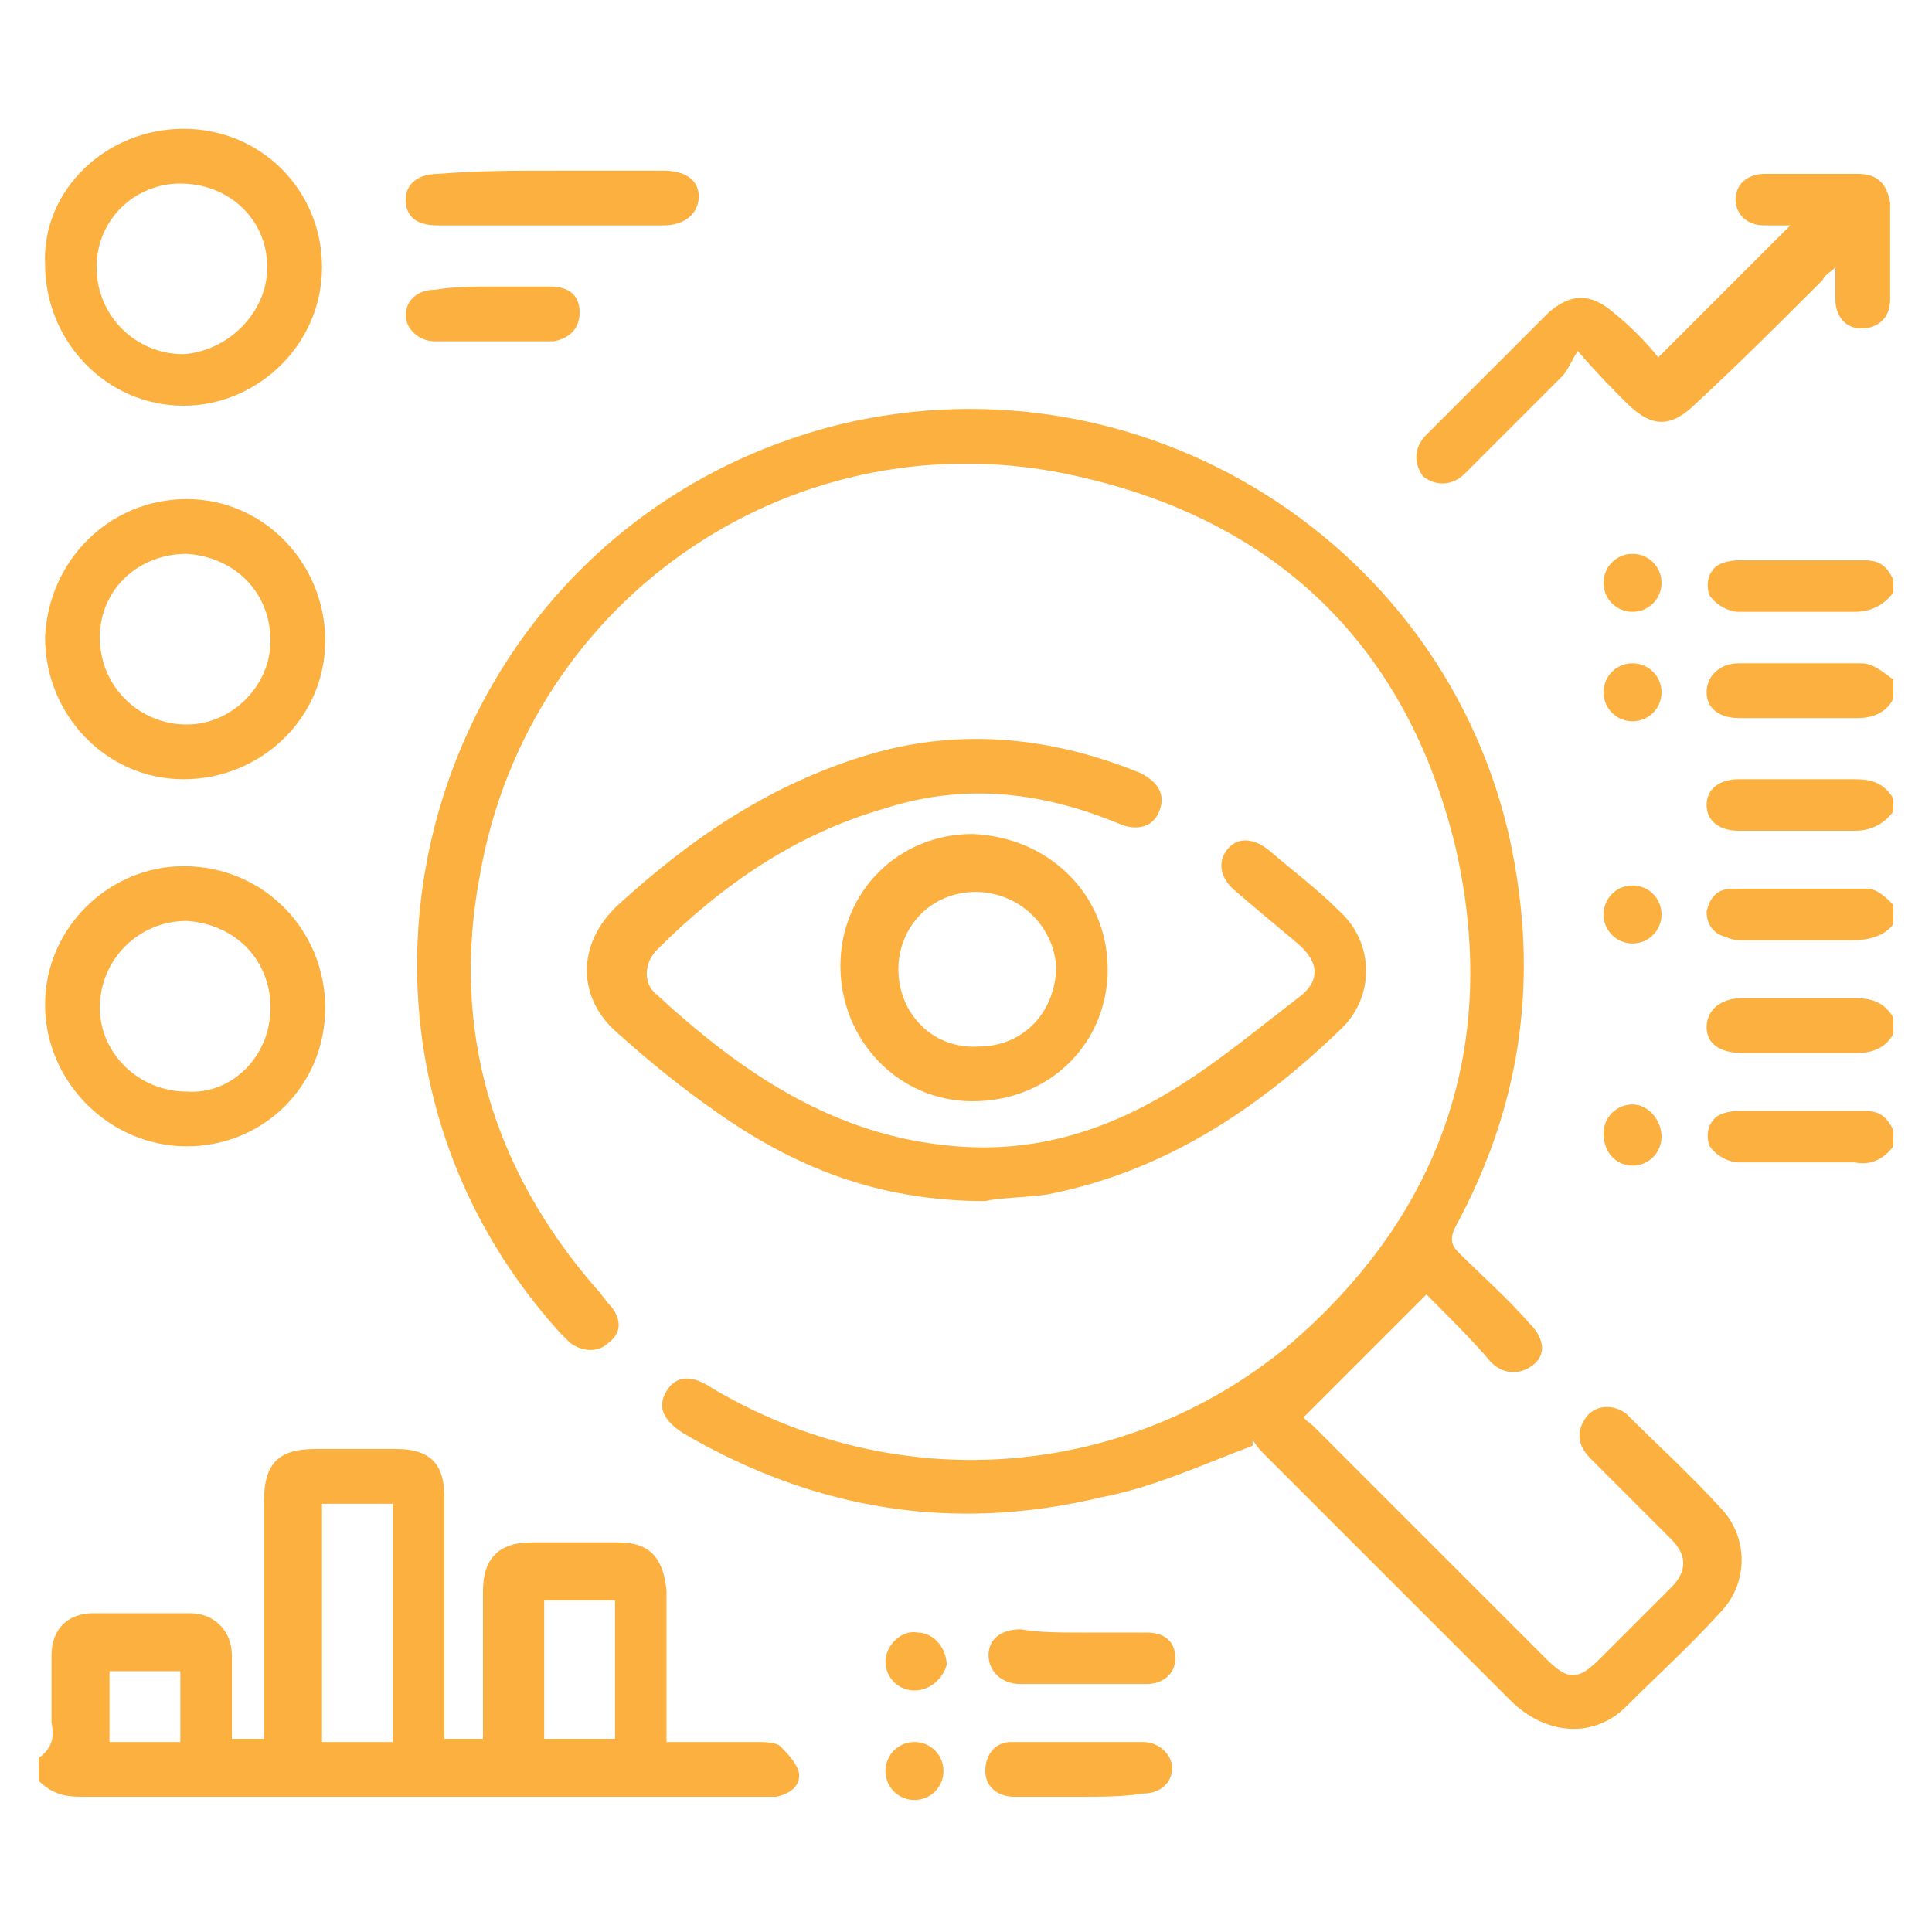
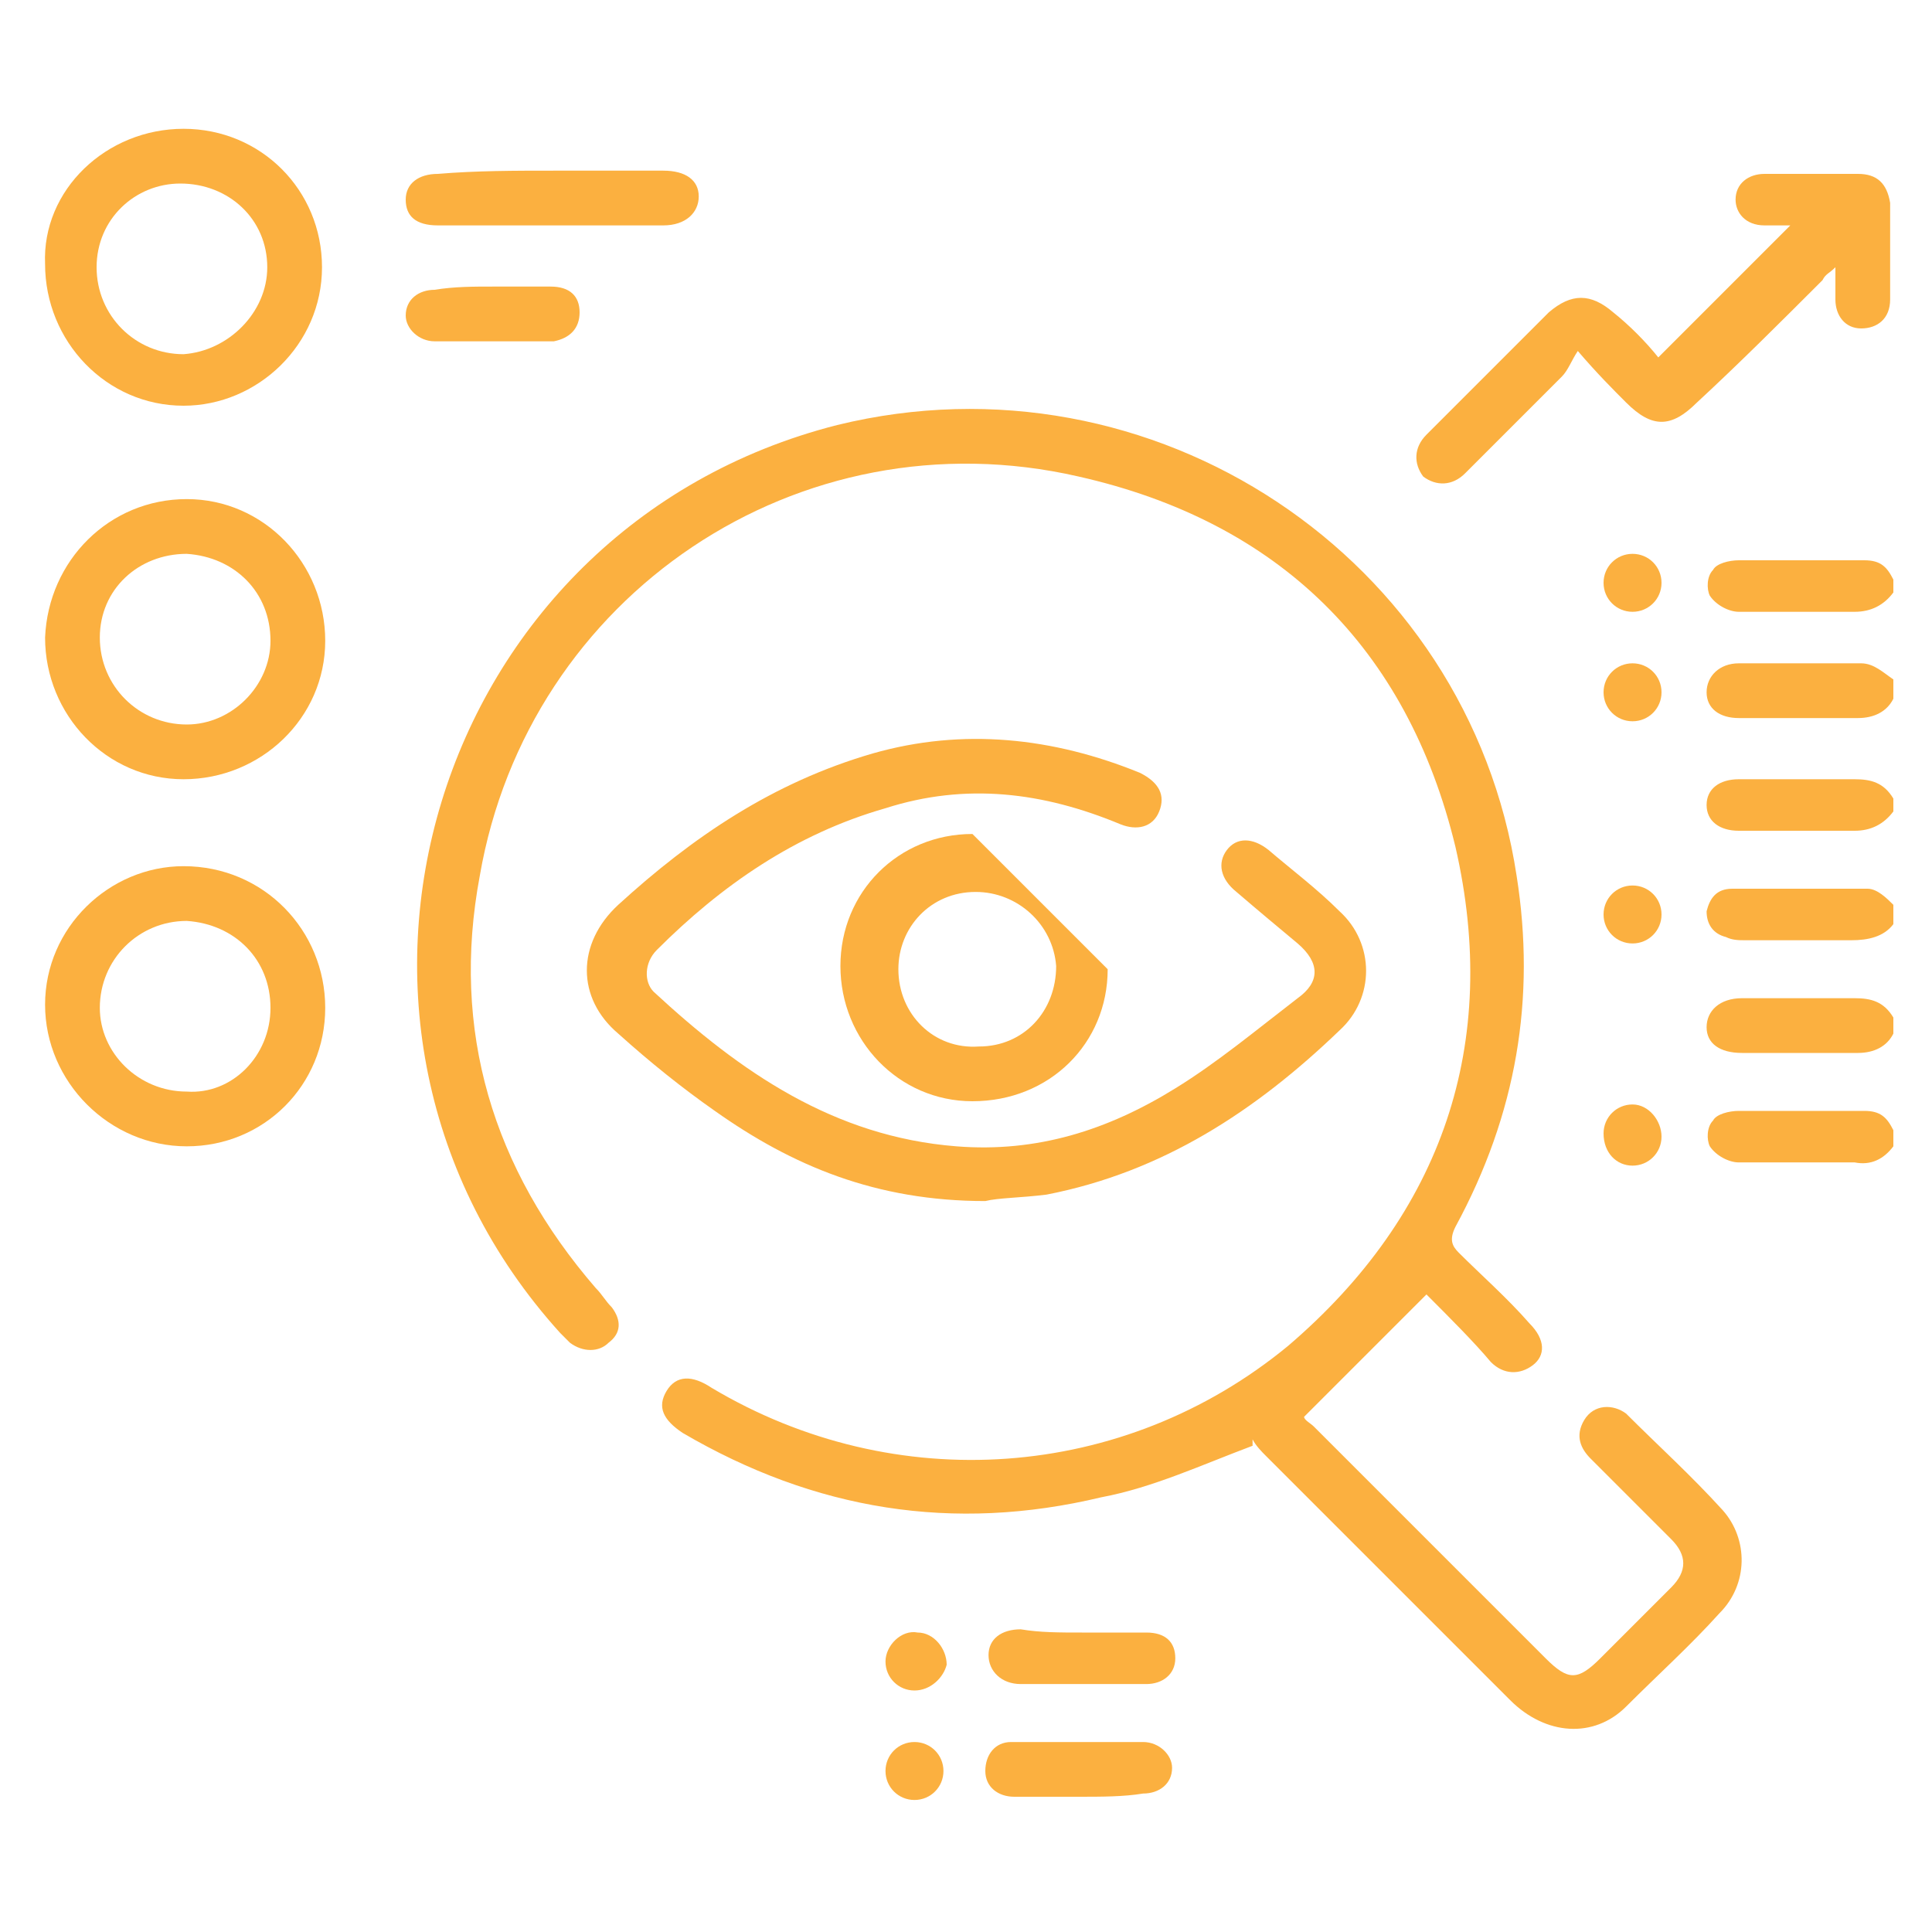
<svg xmlns="http://www.w3.org/2000/svg" version="1.1" id="Layer_1" x="0px" y="0px" viewBox="0 0 60 60" style="enable-background:new 0 0 60 60;" xml:space="preserve">
  <style type="text/css"> .st0{fill:#FBB040;} </style>
  <g>
-     <path class="st0" d="M1.2,54.6c0.4-0.3,0.5-0.6,0.4-1.1c0-0.7,0-1.4,0-2.1c0-0.8,0.5-1.3,1.3-1.3c1,0,2,0,3,0 c0.8,0,1.3,0.6,1.3,1.3c0,0.8,0,1.7,0,2.6c0.3,0,0.6,0,1,0c0-0.2,0-0.4,0-0.6c0-2.3,0-4.6,0-6.8c0-1.2,0.5-1.6,1.6-1.6 c0.8,0,1.6,0,2.5,0c1.1,0,1.5,0.5,1.5,1.5c0,2.3,0,4.6,0,6.8c0,0.2,0,0.4,0,0.7c0.4,0,0.8,0,1.2,0c0-0.2,0-0.4,0-0.6 c0-1.3,0-2.7,0-4c0-1,0.5-1.5,1.5-1.5c0.9,0,1.8,0,2.7,0c1,0,1.4,0.5,1.5,1.5c0,1.3,0,2.7,0,4c0,0.2,0,0.4,0,0.7c1,0,1.9,0,2.8,0 c0.2,0,0.5,0,0.7,0.1c0.2,0.2,0.5,0.5,0.6,0.8c0.1,0.4-0.2,0.7-0.7,0.8c-0.2,0-0.4,0-0.6,0c-7,0-14,0-21,0c-0.5,0-0.9-0.1-1.3-0.5 C1.2,55.1,1.2,54.9,1.2,54.6z M12.2,54.1c0-2.5,0-4.9,0-7.4c-0.8,0-1.5,0-2.2,0c0,2.5,0,4.9,0,7.4C10.8,54.1,11.5,54.1,12.2,54.1z M16.9,49.7c0,1.5,0,2.9,0,4.3c0.8,0,1.5,0,2.2,0c0-1.5,0-2.9,0-4.3C18.3,49.7,17.6,49.7,16.9,49.7z M5.6,51.9c-0.8,0-1.5,0-2.2,0 c0,0.8,0,1.5,0,2.2c0.8,0,1.5,0,2.2,0C5.6,53.3,5.6,52.6,5.6,51.9z" />
    <path class="st0" d="M58.8,25.2c-0.3,0.4-0.7,0.6-1.2,0.6c-1.2,0-2.4,0-3.6,0c-0.6,0-1-0.3-1-0.8c0-0.5,0.4-0.8,1-0.8 c1.2,0,2.4,0,3.6,0c0.5,0,0.9,0.1,1.2,0.6C58.8,24.8,58.8,25,58.8,25.2z" />
    <path class="st0" d="M58.8,32.1c-0.2,0.4-0.6,0.6-1.1,0.6c-1.2,0-2.4,0-3.6,0c-0.7,0-1.1-0.3-1.1-0.8c0-0.5,0.4-0.9,1.1-0.9 c1.2,0,2.3,0,3.5,0c0.5,0,0.9,0.1,1.2,0.6C58.8,31.7,58.8,31.9,58.8,32.1z" />
    <path class="st0" d="M58.8,35.6c-0.3,0.4-0.7,0.6-1.2,0.5c-1.2,0-2.4,0-3.6,0c-0.3,0-0.7-0.2-0.9-0.5C53,35.4,53,35,53.2,34.8 c0.1-0.2,0.5-0.3,0.8-0.3c1.3,0,2.6,0,3.9,0c0.5,0,0.7,0.2,0.9,0.6C58.8,35.2,58.8,35.4,58.8,35.6z" />
    <path class="st0" d="M58.8,18.4c-0.3,0.4-0.7,0.6-1.2,0.6c-1.2,0-2.4,0-3.6,0c-0.3,0-0.7-0.2-0.9-0.5c-0.1-0.2-0.1-0.6,0.1-0.8 c0.1-0.2,0.5-0.3,0.8-0.3c1.3,0,2.6,0,3.9,0c0.5,0,0.7,0.2,0.9,0.6C58.8,18,58.8,18.2,58.8,18.4z" />
    <path class="st0" d="M58.8,21.7c-0.2,0.4-0.6,0.6-1.1,0.6c-1.2,0-2.5,0-3.7,0c-0.6,0-1-0.3-1-0.8c0-0.5,0.4-0.9,1-0.9 c1.3,0,2.5,0,3.8,0c0.4,0,0.7,0.3,1,0.5C58.8,21.4,58.8,21.6,58.8,21.7z" />
    <path class="st0" d="M58.8,28.7c-0.3,0.4-0.8,0.5-1.3,0.5c-1.1,0-2.2,0-3.3,0c-0.2,0-0.4,0-0.6-0.1C53.2,29,53,28.7,53,28.3 c0.1-0.4,0.3-0.7,0.8-0.7c1.4,0,2.8,0,4.2,0c0.3,0,0.6,0.3,0.8,0.5C58.8,28.3,58.8,28.5,58.8,28.7z" />
    <path class="st0" d="M44.3,40.2c-1.3,1.3-2.6,2.6-3.8,3.8c0,0.1,0.2,0.2,0.3,0.3c2.4,2.4,4.8,4.8,7.2,7.2c0.7,0.7,1,0.7,1.7,0 c0.7-0.7,1.5-1.5,2.2-2.2c0.5-0.5,0.5-1,0-1.5c-0.8-0.8-1.7-1.7-2.5-2.5c-0.3-0.3-0.5-0.7-0.2-1.2c0.3-0.5,0.9-0.5,1.3-0.2 c1,1,2,1.9,3,3c0.8,0.9,0.8,2.3-0.1,3.2c-0.9,1-1.9,1.9-2.9,2.9c-1,1-2.5,0.9-3.6-0.2c-2.5-2.5-5.1-5.1-7.6-7.6 c-0.1-0.1-0.3-0.3-0.4-0.5c0,0.1,0,0.1,0,0.2c-1.6,0.6-3.1,1.3-4.7,1.6c-4.6,1.1-8.9,0.4-13-2c-0.6-0.4-0.8-0.8-0.5-1.3 c0.3-0.5,0.8-0.5,1.4-0.1c5.7,3.4,12.8,2.9,17.9-1.3c4.8-4.1,6.6-9.4,5.2-15.5c-1.5-6.2-5.5-10.1-11.7-11.5 c-8.7-2-17.1,3.7-18.6,12.4c-0.9,4.8,0.4,9.1,3.6,12.8c0.2,0.2,0.3,0.4,0.5,0.6c0.3,0.4,0.3,0.8-0.1,1.1c-0.3,0.3-0.8,0.3-1.2,0 c-0.1-0.1-0.2-0.2-0.3-0.3c-8.7-9.6-4-25,8.6-28.2c9.8-2.4,19.6,4.1,21.1,14c0.6,3.8,0,7.4-1.9,10.9c-0.2,0.4-0.1,0.6,0.1,0.8 c0.7,0.7,1.5,1.4,2.2,2.2c0.5,0.5,0.5,1,0.1,1.3c-0.4,0.3-0.9,0.3-1.3-0.1C45.8,41.7,45,40.9,44.3,40.2z" />
    <path class="st0" d="M30.6,37.3c-3.4,0-6-1.1-8.4-2.8c-1-0.7-2-1.5-3-2.4c-1.3-1.1-1.3-2.8,0-4c2.3-2.1,4.8-3.8,7.9-4.7 c2.8-0.8,5.6-0.5,8.3,0.6c0.6,0.3,0.8,0.7,0.6,1.2c-0.2,0.5-0.7,0.6-1.2,0.4c-2.4-1-4.8-1.3-7.3-0.5c-2.8,0.8-5.1,2.4-7.1,4.4 c-0.4,0.4-0.4,1-0.1,1.3c2.7,2.5,5.6,4.5,9.4,4.8c2.5,0.2,4.7-0.5,6.8-1.8c1.3-0.8,2.5-1.8,3.8-2.8c0.7-0.5,0.7-1.1,0-1.7 c-0.6-0.5-1.2-1-1.9-1.6c-0.5-0.4-0.6-0.9-0.3-1.3c0.3-0.4,0.8-0.4,1.3,0c0.7,0.6,1.5,1.2,2.2,1.9c1.1,1,1.1,2.7,0,3.7 c-2.6,2.5-5.5,4.4-9.1,5.1C31.7,37.2,31,37.2,30.6,37.3z" />
    <path class="st0" d="M51.5,11.1c1.4-1.4,2.7-2.7,4.1-4.1c-0.3,0-0.6,0-0.8,0c-0.6,0-0.9-0.4-0.9-0.8c0-0.5,0.4-0.8,0.9-0.8 c1,0,1.9,0,2.9,0c0.6,0,0.9,0.3,1,0.9c0,1,0,2,0,3c0,0.6-0.4,0.9-0.9,0.9c-0.5,0-0.8-0.4-0.8-0.9c0-0.3,0-0.6,0-1 c-0.2,0.2-0.3,0.2-0.4,0.4c-1.3,1.3-2.6,2.6-3.9,3.8c-0.8,0.8-1.4,0.8-2.2,0c-0.4-0.4-0.9-0.9-1.5-1.6c-0.2,0.3-0.3,0.6-0.5,0.8 c-1,1-2,2-3,3c-0.4,0.4-0.9,0.4-1.3,0.1c-0.3-0.4-0.3-0.9,0.1-1.3c1.3-1.3,2.5-2.5,3.8-3.8c0.7-0.6,1.3-0.6,2,0 C50.6,10.1,51.1,10.6,51.5,11.1z" />
    <path class="st0" d="M10.1,31.3c0,2.4-1.9,4.3-4.3,4.3c-2.4,0-4.4-2-4.4-4.4c0-2.4,2-4.3,4.3-4.3C8.2,26.9,10.1,28.9,10.1,31.3z M8.4,31.3c0-1.5-1.1-2.6-2.6-2.7c-1.5,0-2.7,1.2-2.7,2.7c0,1.4,1.2,2.6,2.7,2.6C7.2,34,8.4,32.8,8.4,31.3z" />
    <path class="st0" d="M5.7,4C8.1,4,10,5.9,10,8.3c0,2.4-2,4.3-4.3,4.3c-2.4,0-4.3-2-4.3-4.4C1.3,5.9,3.3,4,5.7,4z M8.3,8.3 c0-1.5-1.2-2.6-2.7-2.6C4.2,5.7,3,6.8,3,8.3C3,9.8,4.2,11,5.7,11C7.1,10.9,8.3,9.7,8.3,8.3z" />
    <path class="st0" d="M5.8,15.5c2.4,0,4.3,2,4.3,4.4c0,2.4-2,4.3-4.4,4.3c-2.4,0-4.3-2-4.3-4.4C1.5,17.4,3.4,15.5,5.8,15.5z M8.4,19.9c0-1.5-1.1-2.6-2.6-2.7c-1.5,0-2.7,1.1-2.7,2.6c0,1.5,1.2,2.7,2.7,2.7C7.2,22.5,8.4,21.3,8.4,19.9z" />
-     <path class="st0" d="M34.4,30.1c0,2.3-1.8,4.1-4.2,4.1c-2.3,0-4.1-1.9-4.1-4.2c0-2.3,1.8-4.1,4.1-4.1C32.6,26,34.4,27.8,34.4,30.1z M30.3,27.7c-1.4,0-2.4,1.1-2.4,2.4c0,1.4,1.1,2.5,2.5,2.4c1.4,0,2.4-1.1,2.4-2.5C32.7,28.7,31.6,27.7,30.3,27.7z" />
+     <path class="st0" d="M34.4,30.1c0,2.3-1.8,4.1-4.2,4.1c-2.3,0-4.1-1.9-4.1-4.2c0-2.3,1.8-4.1,4.1-4.1z M30.3,27.7c-1.4,0-2.4,1.1-2.4,2.4c0,1.4,1.1,2.5,2.5,2.4c1.4,0,2.4-1.1,2.4-2.5C32.7,28.7,31.6,27.7,30.3,27.7z" />
    <path class="st0" d="M17.2,5.3c1.1,0,2.3,0,3.4,0c0.7,0,1.1,0.3,1.1,0.8c0,0.5-0.4,0.9-1.1,0.9c-2.3,0-4.7,0-7,0 c-0.7,0-1-0.3-1-0.8c0-0.5,0.4-0.8,1-0.8C14.8,5.3,16,5.3,17.2,5.3z" />
    <path class="st0" d="M33.5,55.8c-0.7,0-1.3,0-2,0c-0.5,0-0.9-0.3-0.9-0.8c0-0.5,0.3-0.9,0.8-0.9c1.4,0,2.7,0,4.1,0 c0.5,0,0.9,0.4,0.9,0.8c0,0.5-0.4,0.8-0.9,0.8C34.9,55.8,34.2,55.8,33.5,55.8z" />
    <path class="st0" d="M33.6,50.7c0.7,0,1.3,0,2,0c0.6,0,0.9,0.3,0.9,0.8c0,0.5-0.4,0.8-0.9,0.8c-1.3,0-2.6,0-3.9,0 c-0.6,0-1-0.4-1-0.9c0-0.5,0.4-0.8,1-0.8C32.3,50.7,32.9,50.7,33.6,50.7z" />
    <path class="st0" d="M15.3,8.9c0.6,0,1.2,0,1.8,0c0.6,0,0.9,0.3,0.9,0.8c0,0.5-0.3,0.8-0.8,0.9c-1.2,0-2.5,0-3.7,0 c-0.5,0-0.9-0.4-0.9-0.8c0-0.5,0.4-0.8,0.9-0.8C14.1,8.9,14.7,8.9,15.3,8.9z" />
    <path class="st0" d="M28.4,52.5c-0.5,0-0.9-0.4-0.9-0.9c0-0.5,0.5-1,1-0.9c0.5,0,0.9,0.5,0.9,1C29.3,52.1,28.9,52.5,28.4,52.5z" />
    <path class="st0" d="M51.6,35.3c0,0.5-0.4,0.9-0.9,0.9c-0.5,0-0.9-0.4-0.9-1c0-0.5,0.4-0.9,0.9-0.9C51.2,34.3,51.6,34.8,51.6,35.3z " />
    <path class="st0" d="M50.7,19c-0.5,0-0.9-0.4-0.9-0.9c0-0.5,0.4-0.9,0.9-0.9c0.5,0,0.9,0.4,0.9,0.9C51.6,18.6,51.2,19,50.7,19z" />
    <path class="st0" d="M28.4,54.1c0.5,0,0.9,0.4,0.9,0.9c0,0.5-0.4,0.9-0.9,0.9c-0.5,0-0.9-0.4-0.9-0.9 C27.5,54.5,27.9,54.1,28.4,54.1z" />
    <path class="st0" d="M51.6,28.4c0,0.5-0.4,0.9-0.9,0.9c-0.5,0-0.9-0.4-0.9-0.9c0-0.5,0.4-0.9,0.9-0.9 C51.2,27.5,51.6,27.9,51.6,28.4z" />
    <path class="st0" d="M50.7,20.6c0.5,0,0.9,0.4,0.9,0.9c0,0.5-0.4,0.9-0.9,0.9c-0.5,0-0.9-0.4-0.9-0.9C49.8,21,50.2,20.6,50.7,20.6z " />
  </g>
</svg>